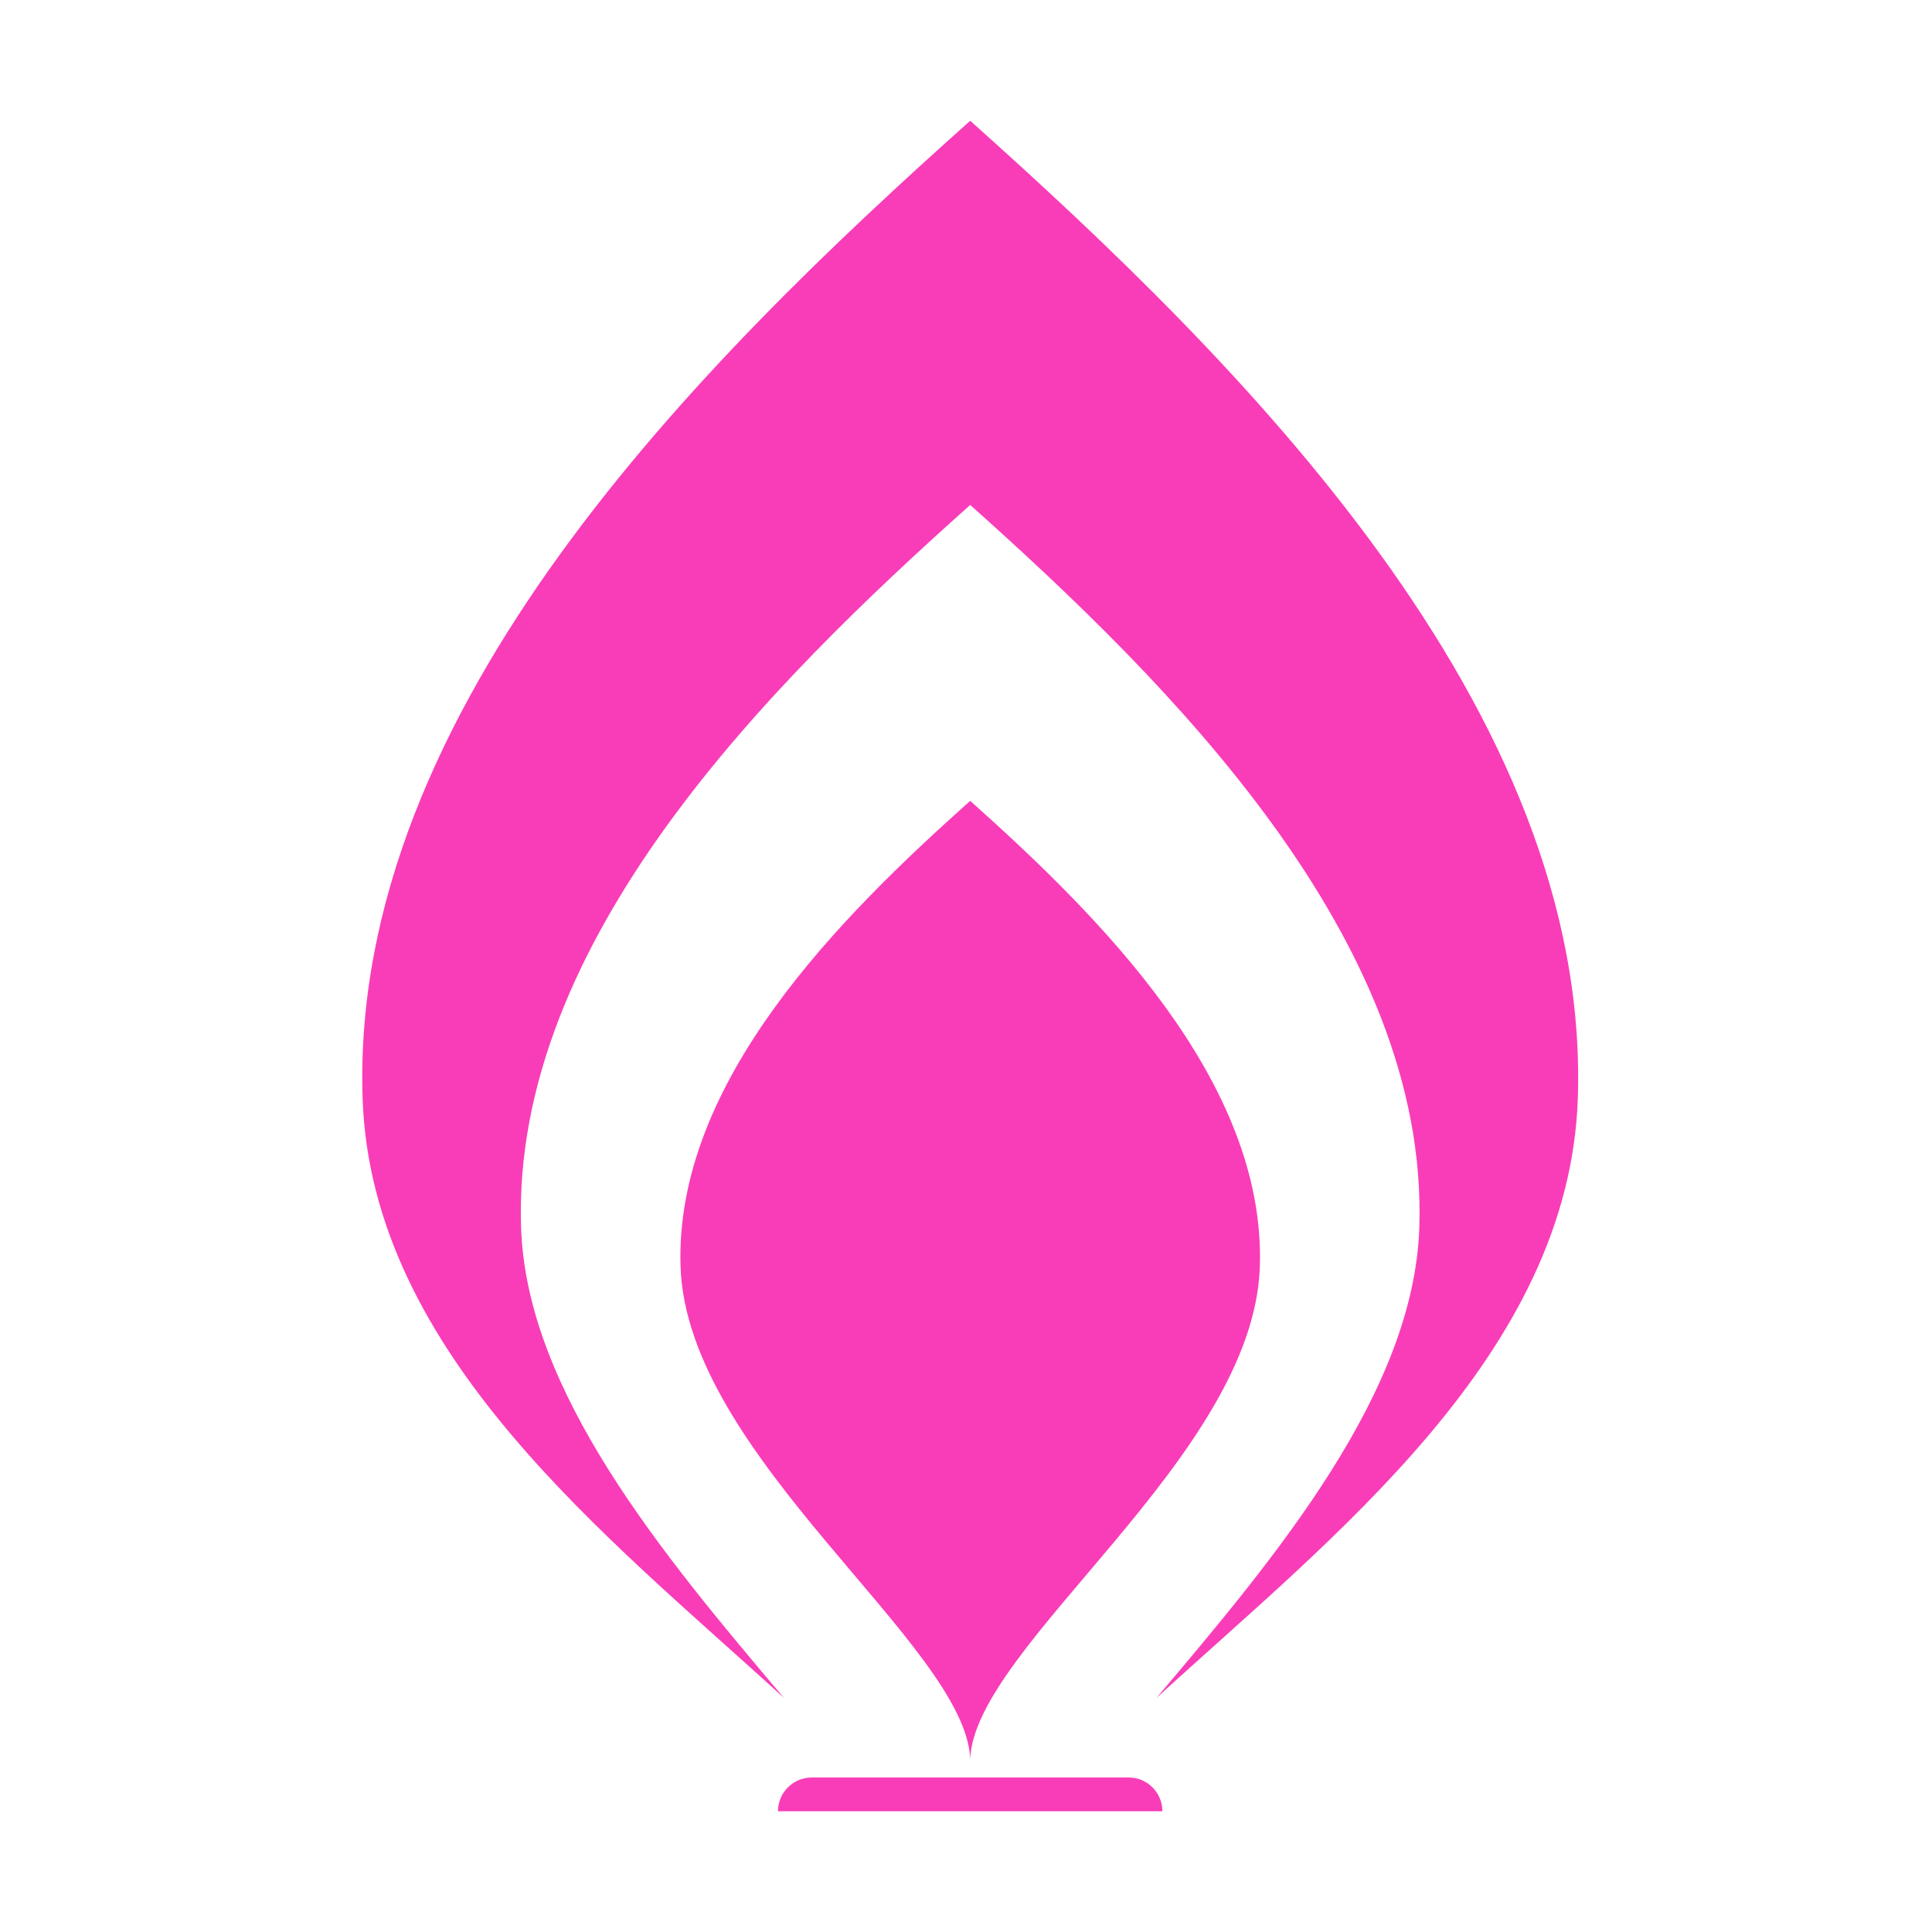
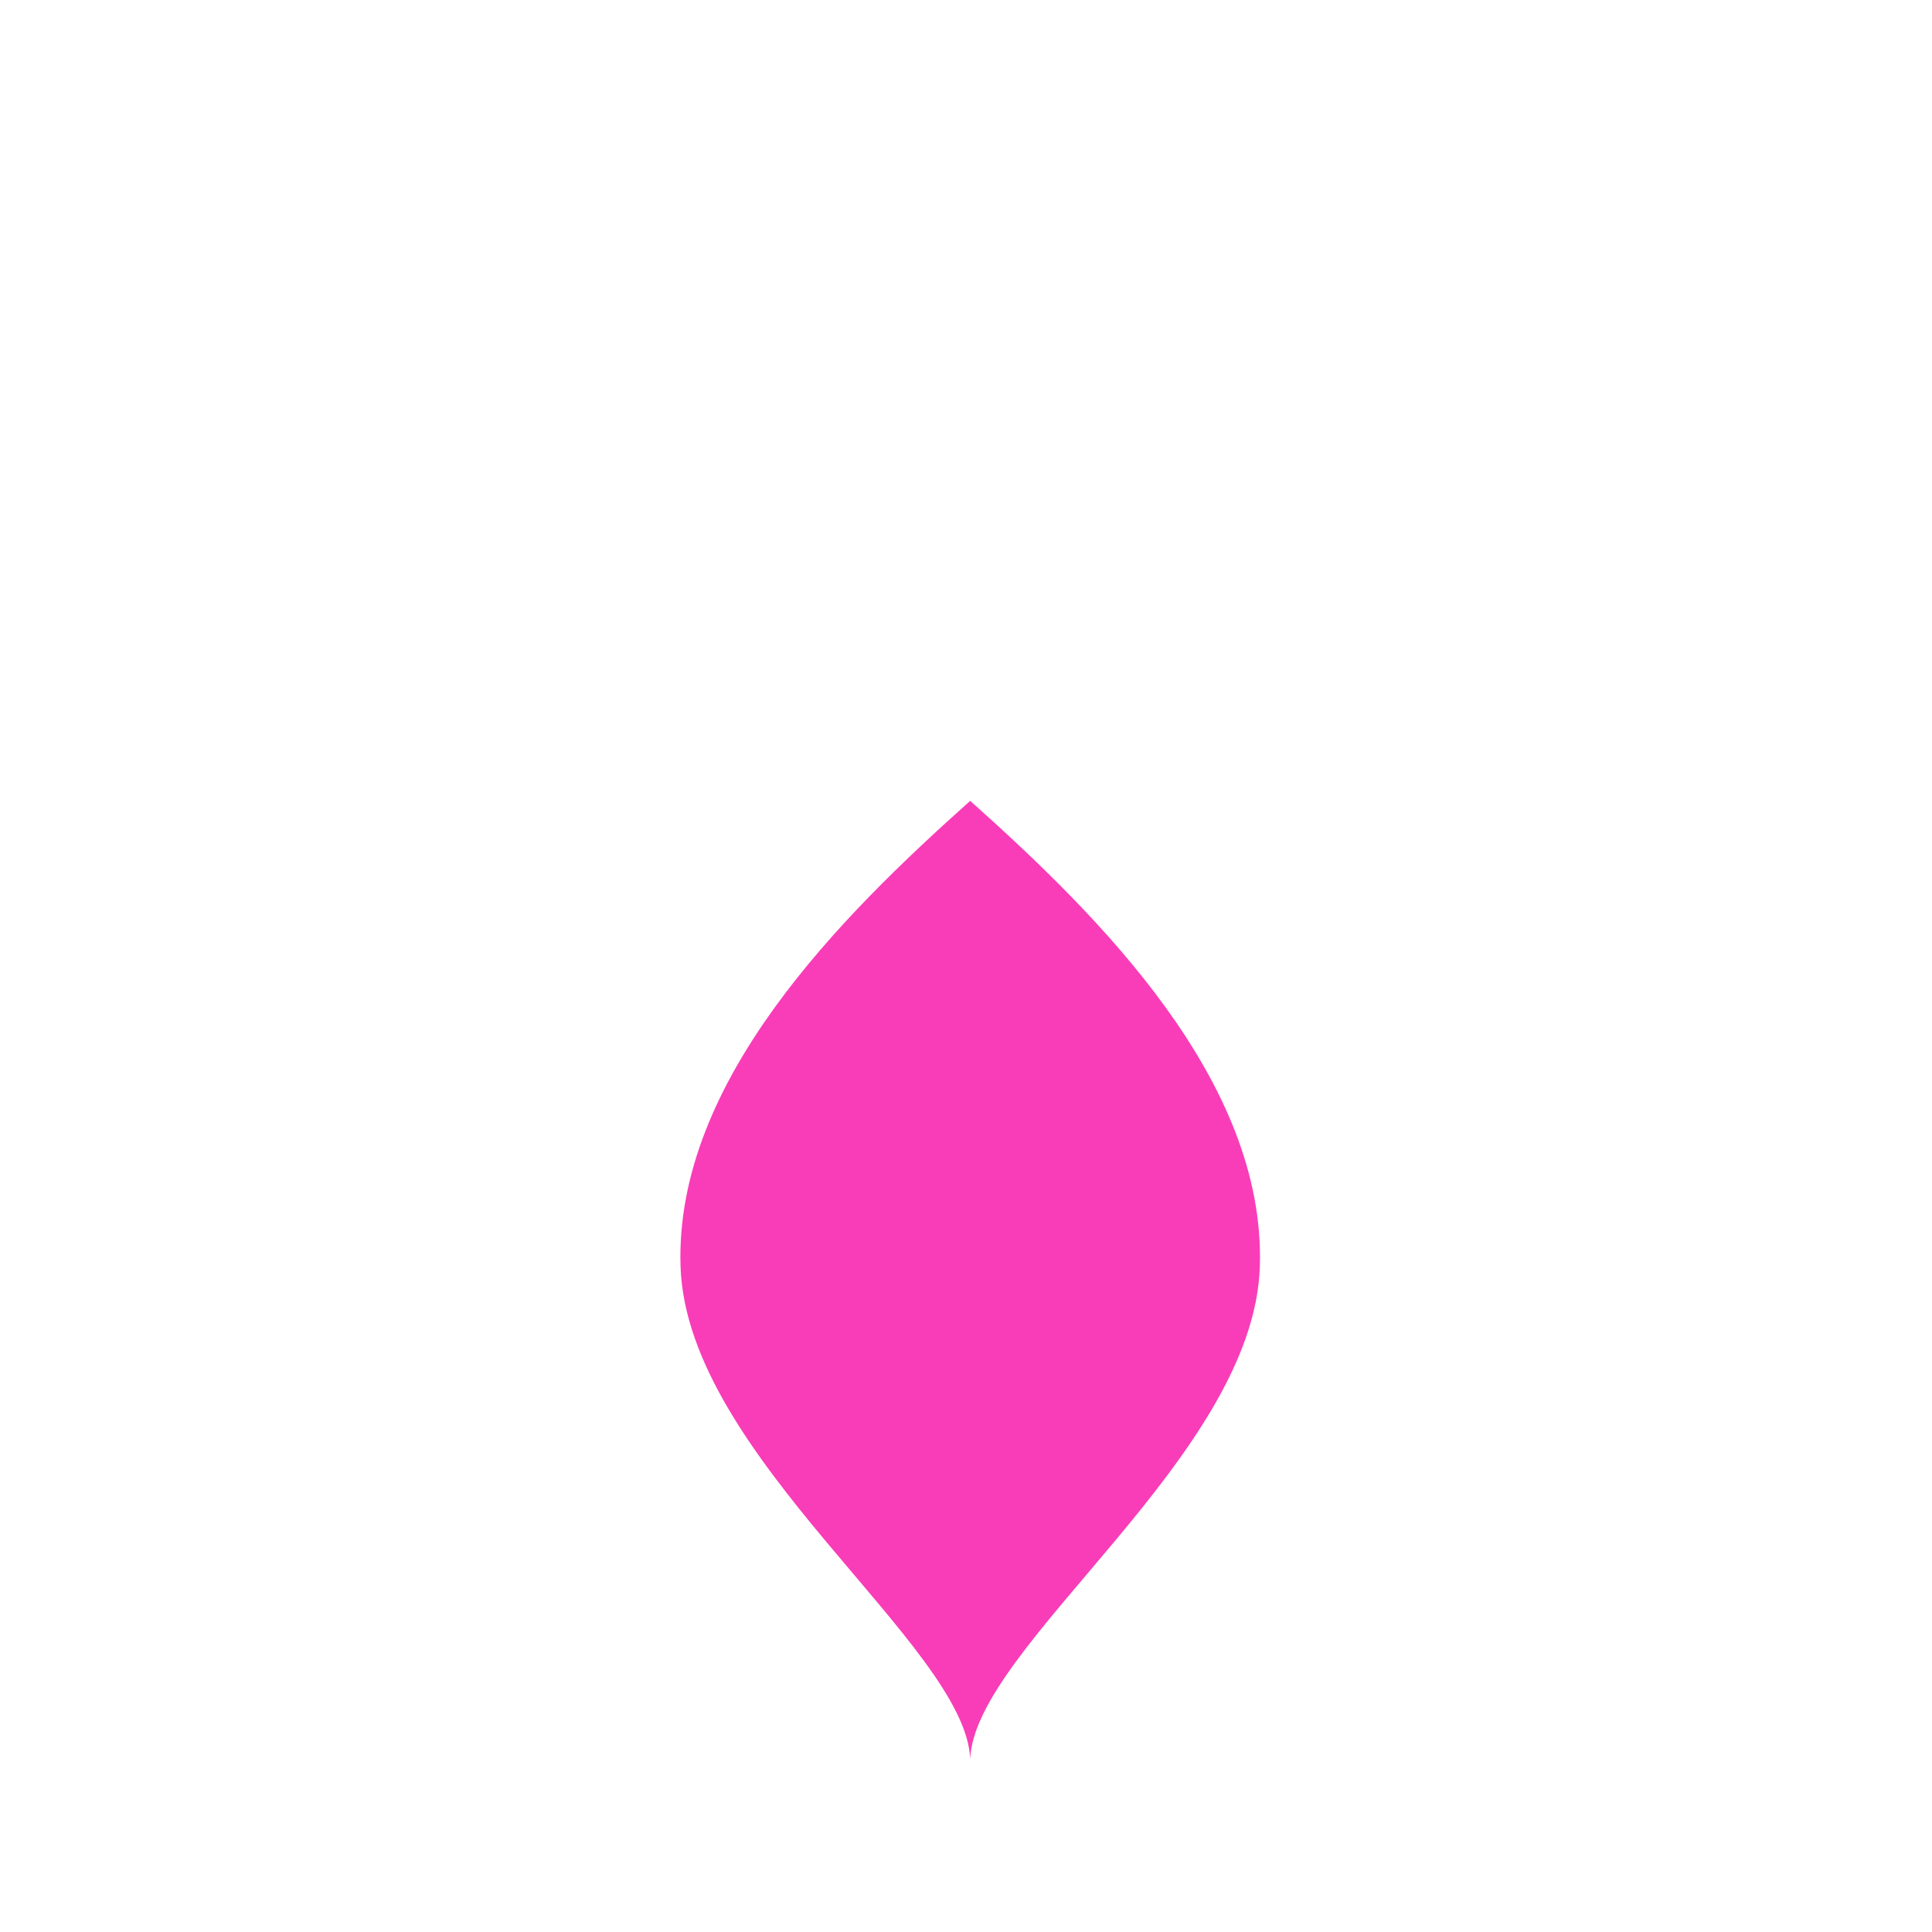
<svg xmlns="http://www.w3.org/2000/svg" width="64" height="64" viewBox="0 0 64 64" fill="none">
  <path fill-rule="evenodd" clip-rule="evenodd" d="M32.139 58.271C31.998 54.508 22.752 48.269 22.544 41.956C22.345 35.817 27.869 30.342 32.139 26.529C36.409 30.342 41.933 35.817 41.734 41.956C41.535 48.269 32.281 54.508 32.139 58.271Z" fill="#F93DB8" />
-   <path fill-rule="evenodd" clip-rule="evenodd" d="M25.975 56.252C20.152 50.919 12.285 44.863 12.011 36.365C11.595 23.489 23.176 12 32.139 4C41.094 12 52.683 23.489 52.268 36.365C51.993 44.863 44.127 50.919 38.303 56.252C42.316 51.517 46.843 46.101 47.017 40.651C47.325 31.131 38.76 22.641 32.139 16.727C25.518 22.641 16.954 31.131 17.261 40.651C17.435 46.101 21.963 51.517 25.975 56.252Z" fill="#F93DB8" />
-   <path d="M25.772 60C25.772 59.383 26.273 58.882 26.89 58.882H37.388C38.006 58.882 38.506 59.383 38.506 60H25.772Z" fill="#F93DB8" />
</svg>